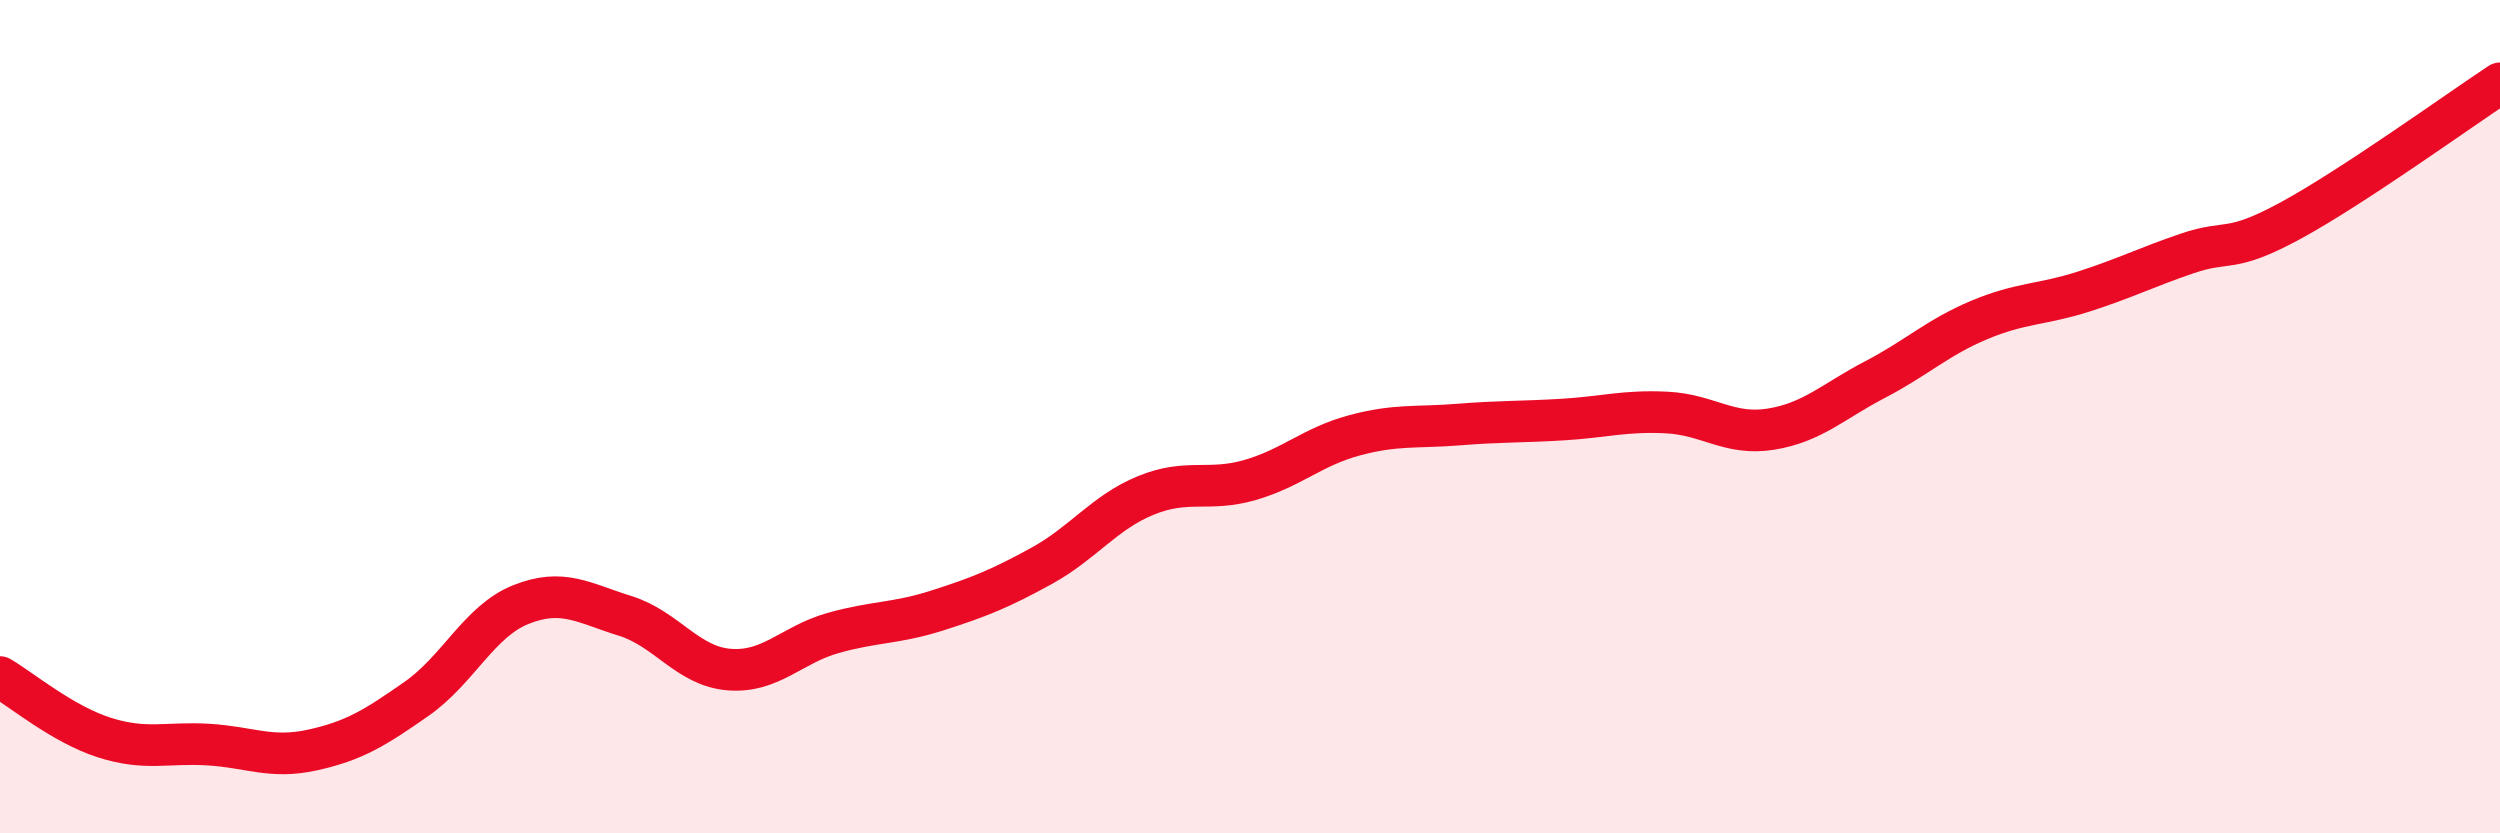
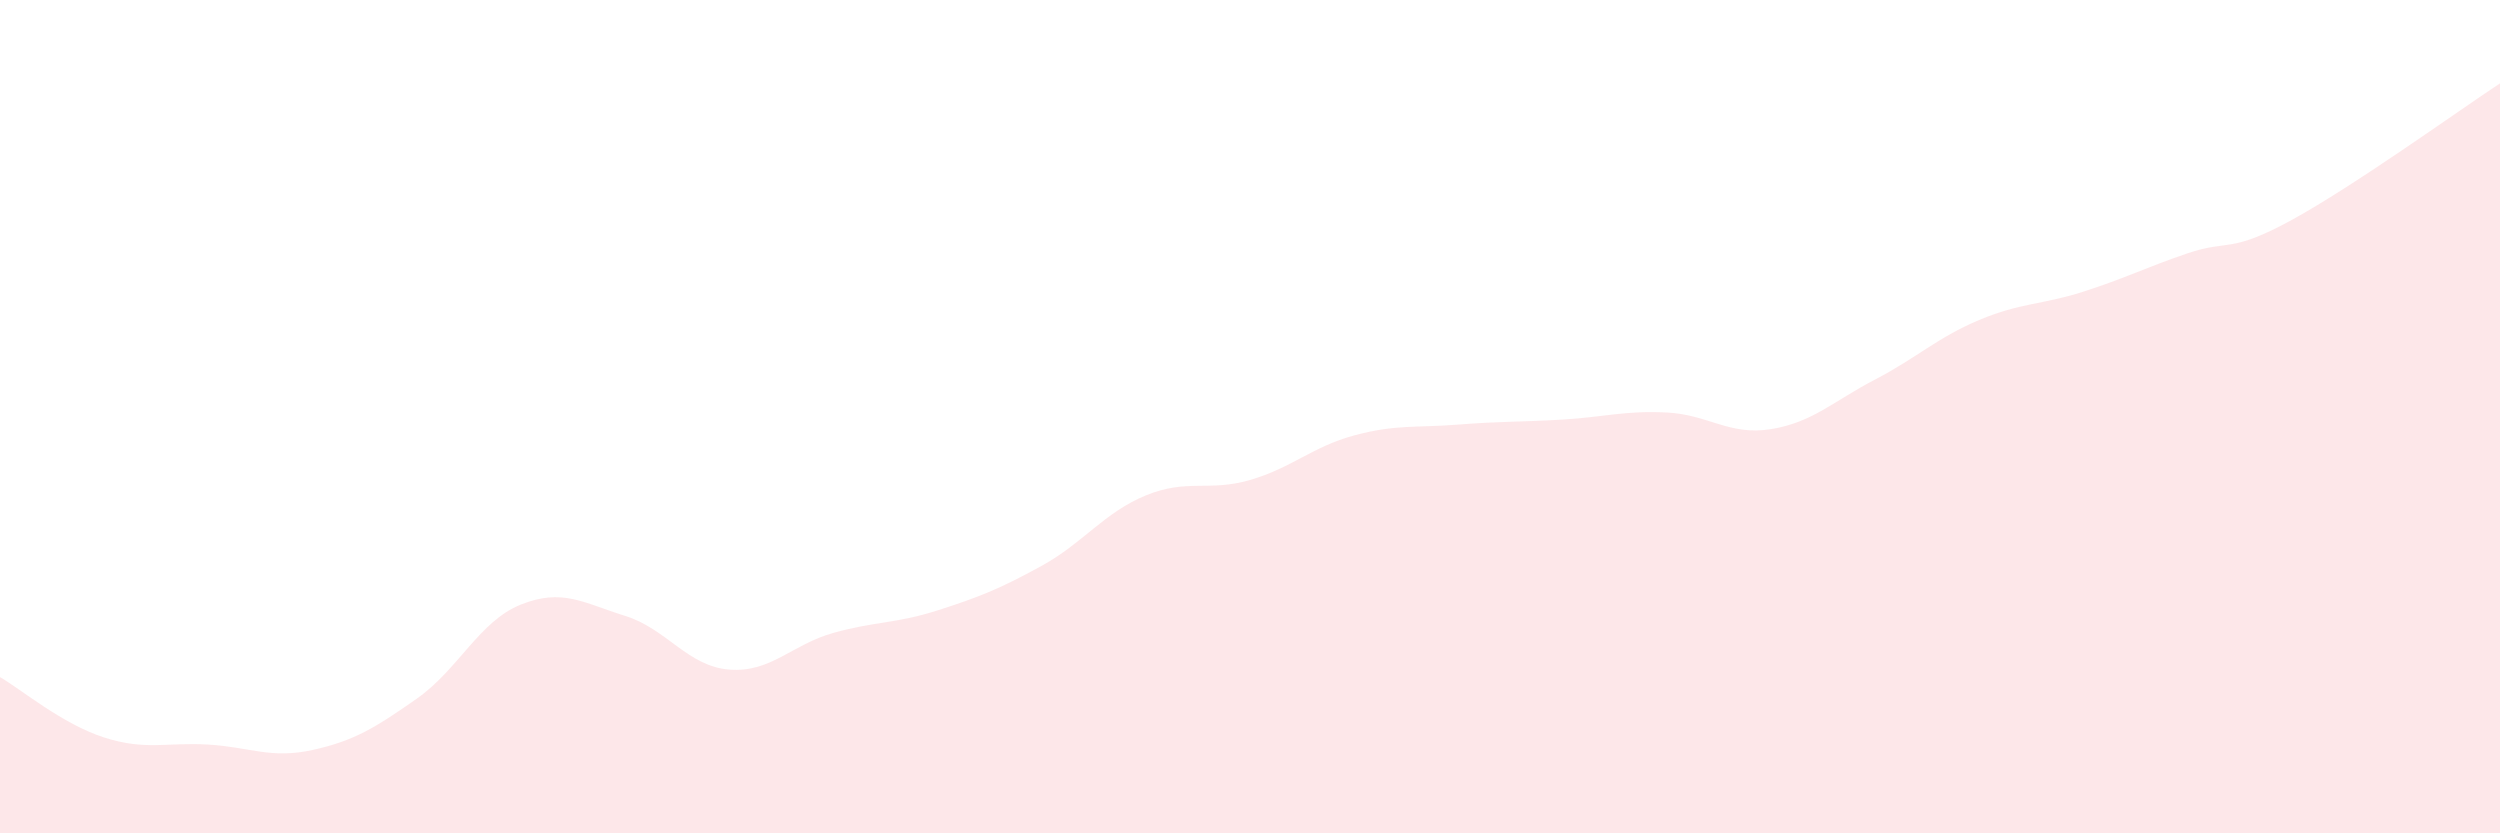
<svg xmlns="http://www.w3.org/2000/svg" width="60" height="20" viewBox="0 0 60 20">
  <path d="M 0,16.25 C 0.5,16.54 1.5,17.38 2.5,17.7 C 3.5,18.02 4,17.81 5,17.87 C 6,17.93 6.5,18.22 7.5,18 C 8.5,17.78 9,17.47 10,16.77 C 11,16.07 11.5,14.91 12.5,14.51 C 13.5,14.11 14,14.47 15,14.78 C 16,15.09 16.5,15.99 17.5,16.07 C 18.5,16.15 19,15.47 20,15.19 C 21,14.91 21.5,14.97 22.5,14.65 C 23.5,14.33 24,14.13 25,13.58 C 26,13.03 26.5,12.3 27.5,11.89 C 28.5,11.48 29,11.81 30,11.52 C 31,11.23 31.5,10.72 32.5,10.45 C 33.5,10.18 34,10.27 35,10.19 C 36,10.11 36.5,10.13 37.5,10.07 C 38.5,10.01 39,9.85 40,9.9 C 41,9.95 41.5,10.46 42.5,10.3 C 43.5,10.14 44,9.63 45,9.11 C 46,8.59 46.5,8.1 47.5,7.68 C 48.5,7.26 49,7.32 50,7 C 51,6.68 51.5,6.42 52.5,6.08 C 53.5,5.74 53.5,6.1 55,5.28 C 56.5,4.46 59,2.66 60,2L60 20L0 20Z" fill="#EB0A25" opacity="0.1" stroke-linecap="round" stroke-linejoin="round" />
-   <path d="M 0,16.25 C 0.5,16.54 1.5,17.38 2.5,17.7 C 3.5,18.02 4,17.81 5,17.87 C 6,17.93 6.5,18.22 7.5,18 C 8.5,17.78 9,17.47 10,16.77 C 11,16.07 11.5,14.91 12.5,14.51 C 13.5,14.11 14,14.47 15,14.78 C 16,15.09 16.5,15.99 17.5,16.07 C 18.5,16.15 19,15.47 20,15.19 C 21,14.91 21.5,14.97 22.5,14.65 C 23.5,14.33 24,14.13 25,13.58 C 26,13.03 26.5,12.3 27.5,11.89 C 28.5,11.48 29,11.81 30,11.52 C 31,11.23 31.5,10.72 32.5,10.45 C 33.5,10.18 34,10.27 35,10.19 C 36,10.11 36.5,10.13 37.5,10.07 C 38.5,10.01 39,9.85 40,9.9 C 41,9.95 41.5,10.46 42.5,10.3 C 43.5,10.14 44,9.63 45,9.11 C 46,8.59 46.5,8.1 47.5,7.68 C 48.5,7.26 49,7.32 50,7 C 51,6.68 51.5,6.42 52.5,6.08 C 53.5,5.74 53.5,6.1 55,5.28 C 56.5,4.46 59,2.66 60,2" stroke="#EB0A25" stroke-width="1" fill="none" stroke-linecap="round" stroke-linejoin="round" />
</svg>